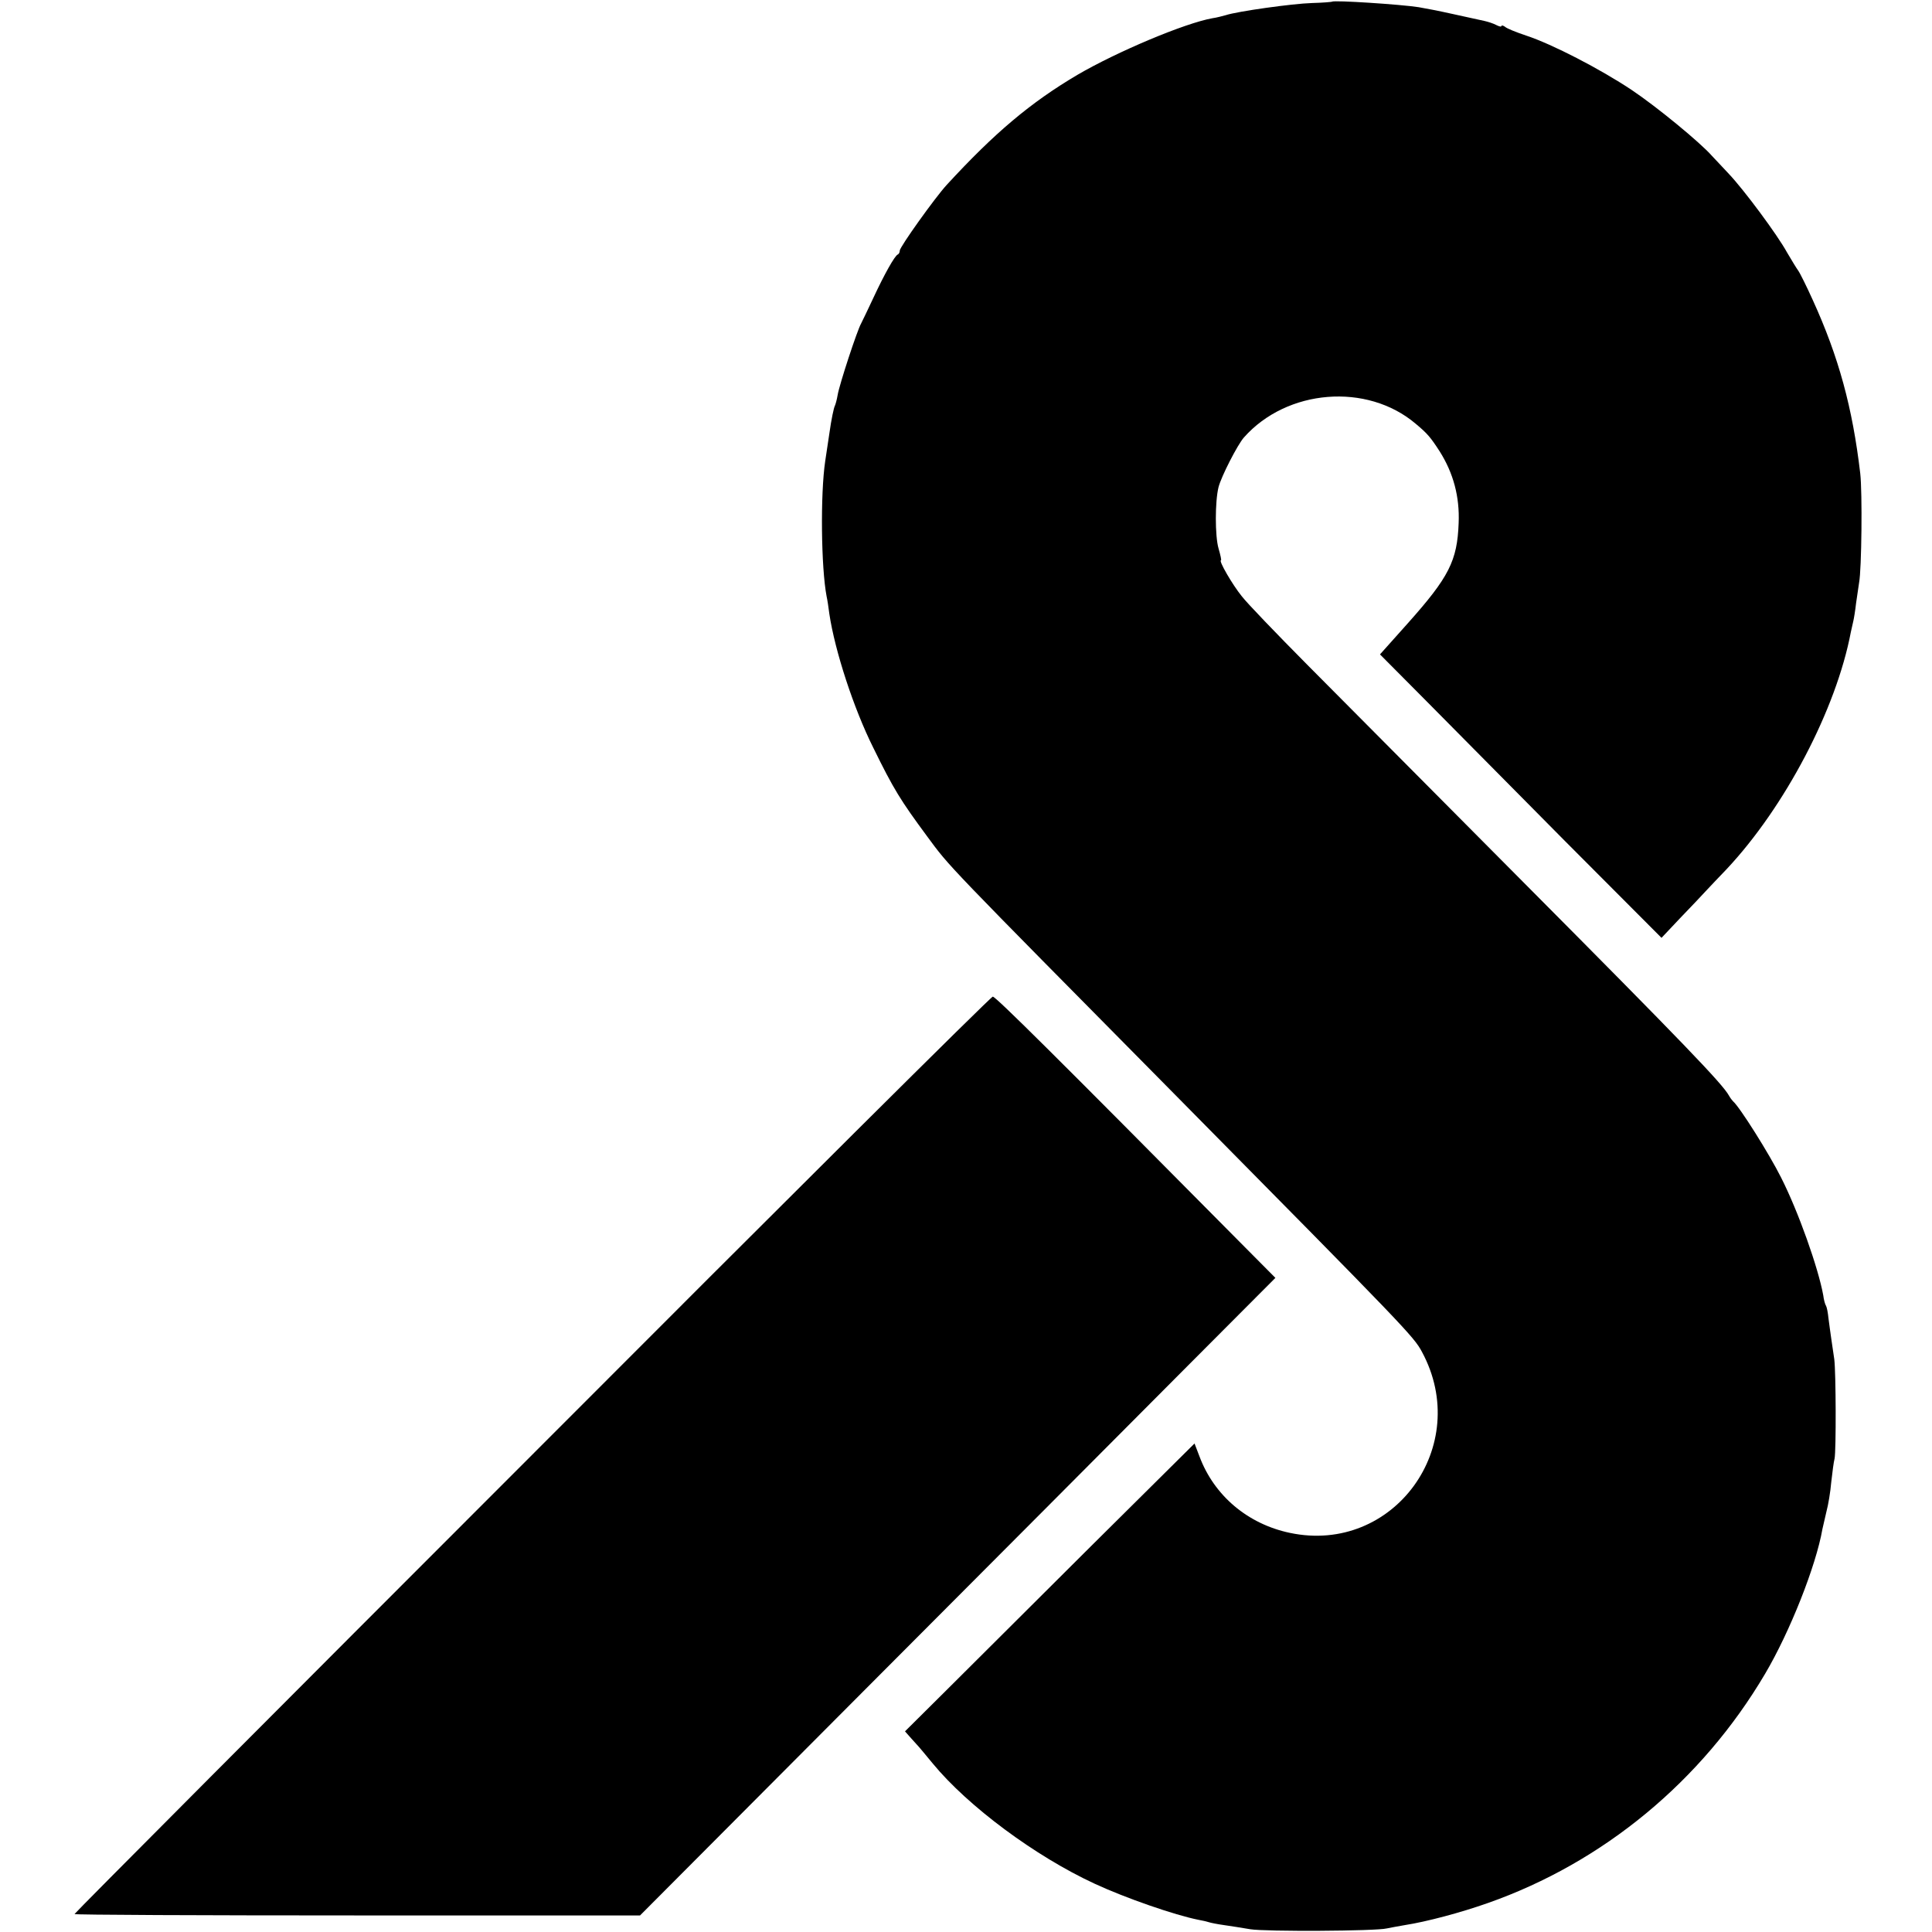
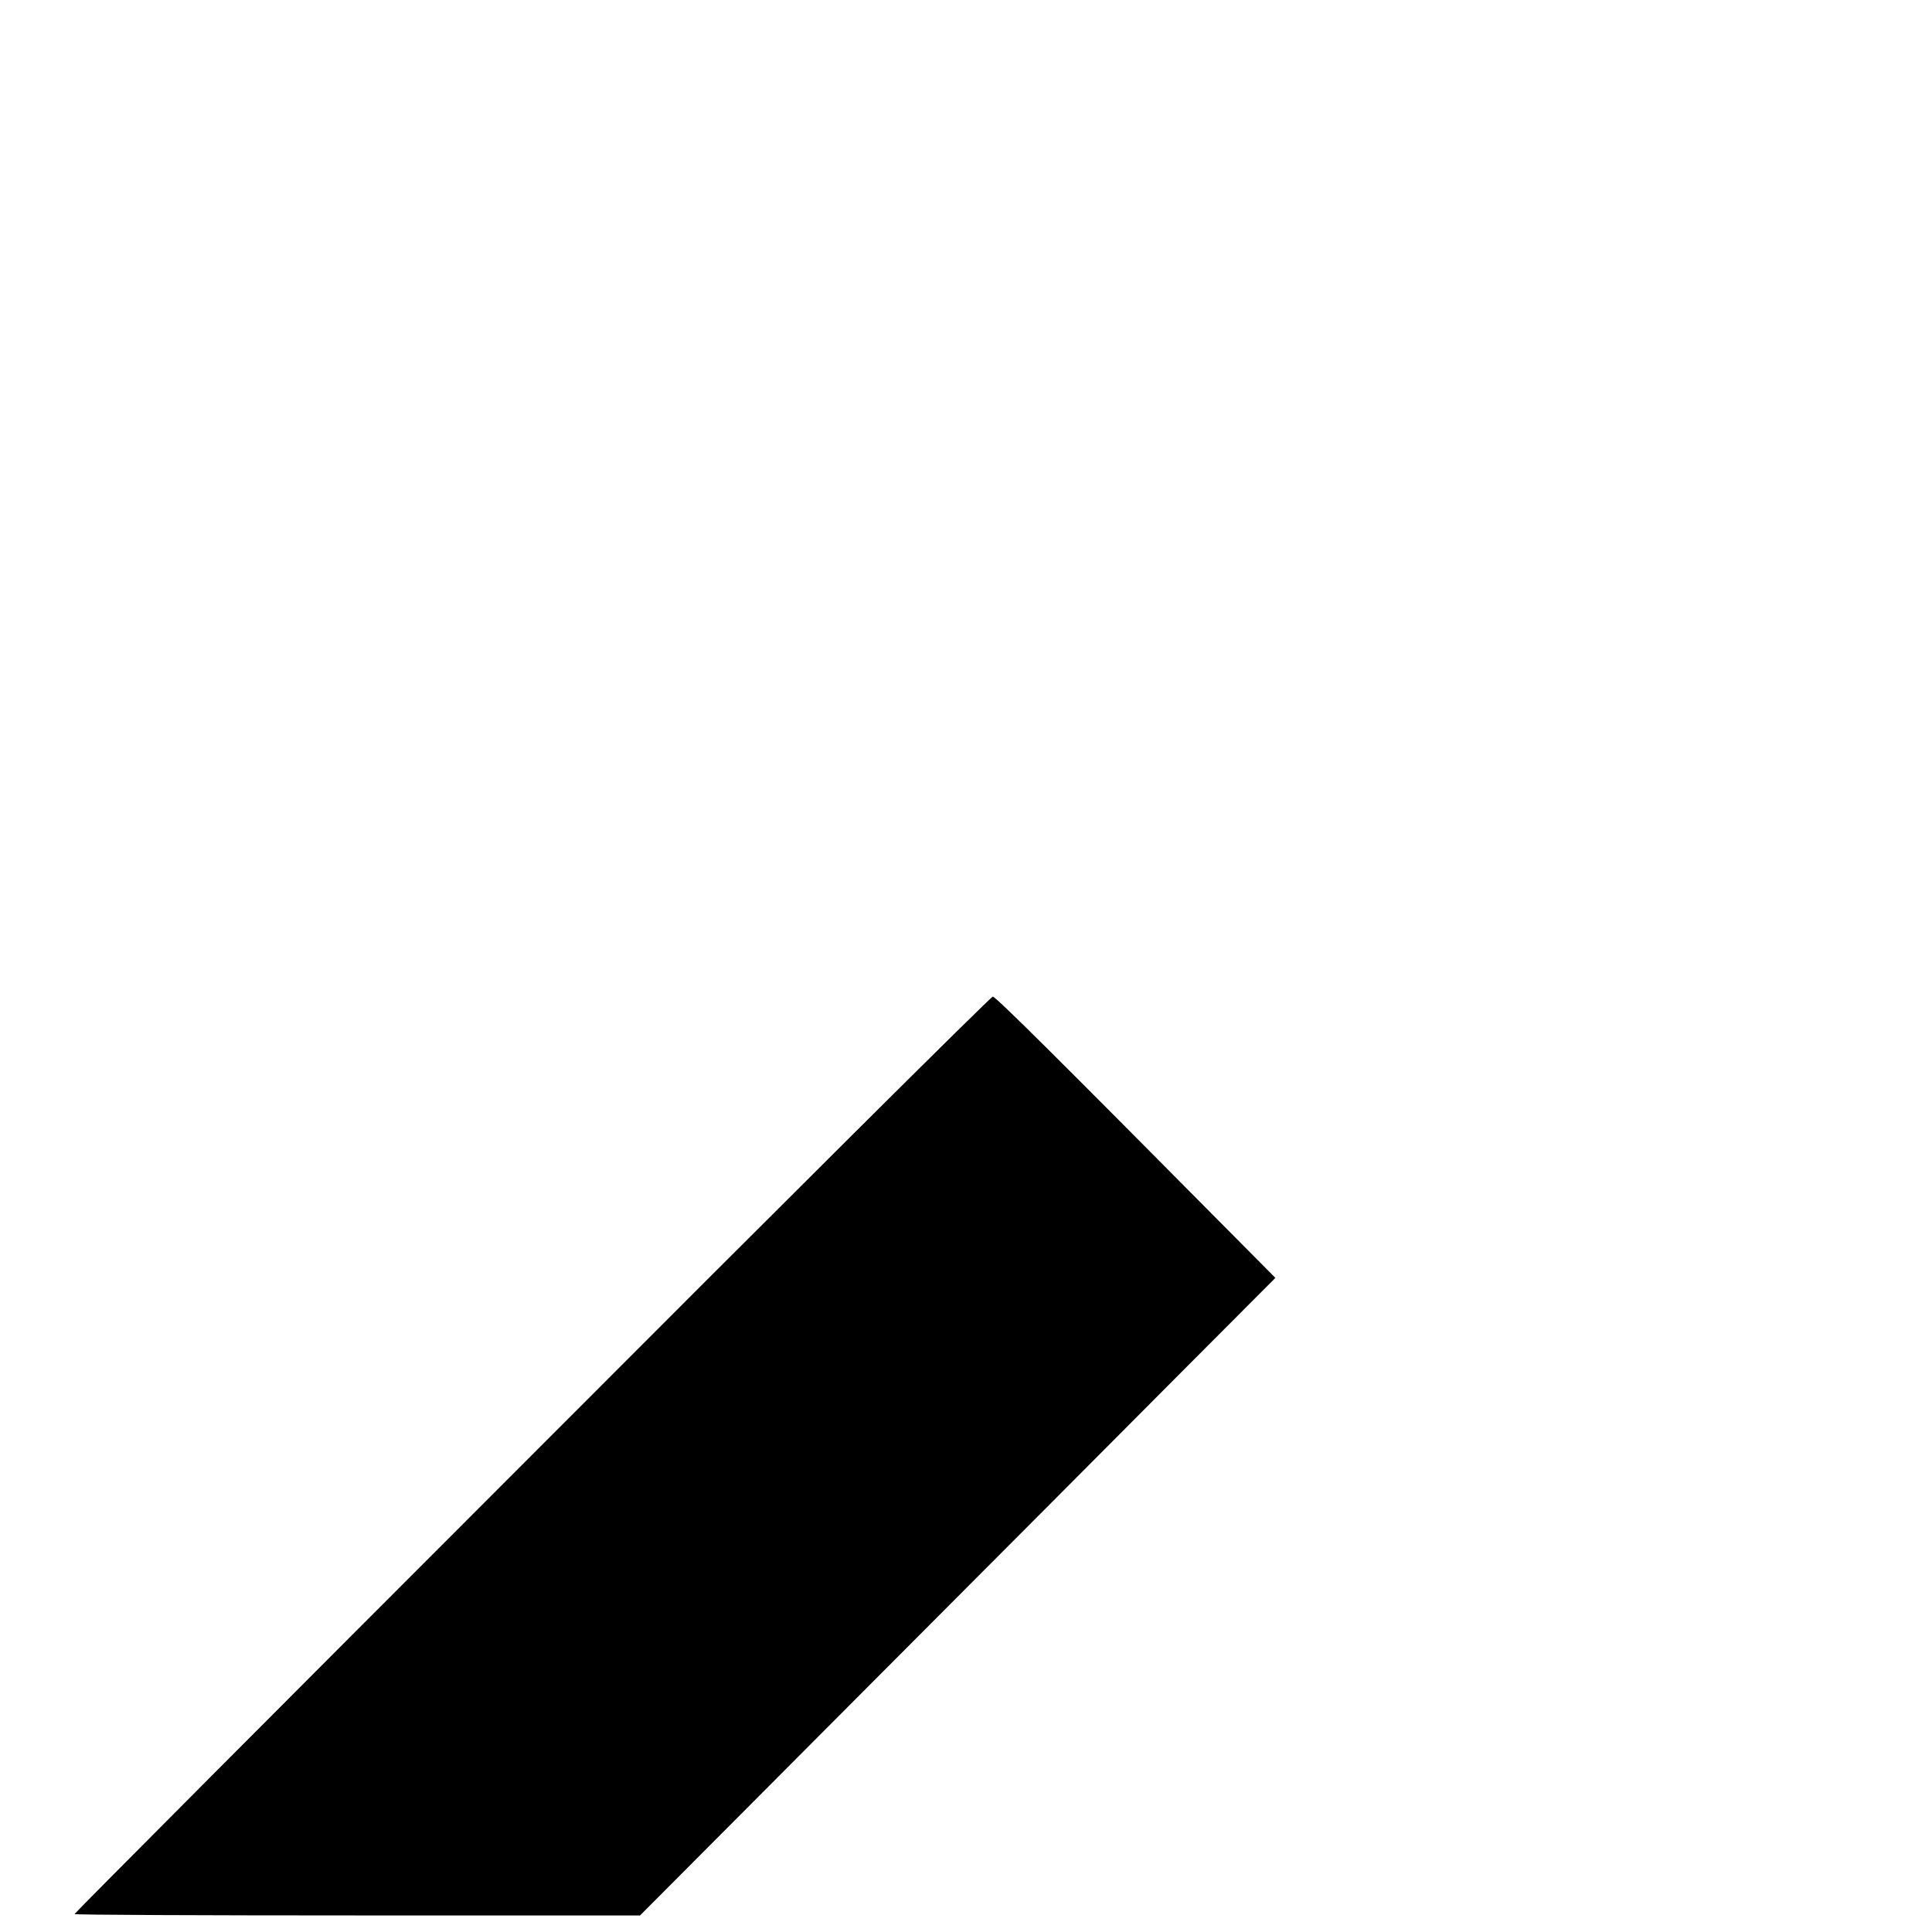
<svg xmlns="http://www.w3.org/2000/svg" version="1.0" width="700pt" height="700pt" viewBox="0 0 700 700" preserveAspectRatio="xMidYMid meet">
  <g transform="translate(0,700) scale(0.1,-0.1)" fill="#000000" stroke="none">
-     <path d="M4827 6994 c-1 -1 -34 -4 -74 -5 -69 -2 -270 -30 -312 -44 -11 -3 -33 -9 -48 -11 -101 -18 -347 -122 -489 -205 -171 -101 -301 -211 -474 -399 -43 -47 -170 -225 -170 -238 0 -6 -3 -12 -7 -14 -11 -4 -49 -72 -89 -158 -19 -41 -39 -82 -44 -92 -14 -24 -79 -222 -85 -259 -3 -18 -8 -35 -10 -39 -4 -7 -13 -50 -20 -100 -2 -14 -9 -59 -15 -100 -18 -120 -15 -387 5 -491 3 -13 7 -41 10 -64 20 -133 88 -342 159 -484 74 -151 99 -191 195 -321 85 -115 53 -81 911 -949 825 -835 852 -863 882 -919 184 -341 -103 -735 -478 -656 -153 32 -275 135 -328 277 l-18 47 -375 -372 c-206 -205 -442 -440 -524 -522 l-150 -149 23 -26 c13 -14 25 -28 28 -31 3 -3 25 -30 50 -60 127 -154 370 -335 586 -435 112 -52 291 -114 377 -131 10 -2 26 -5 35 -8 9 -3 35 -8 57 -11 22 -3 65 -10 95 -15 54 -9 456 -7 495 3 11 2 40 8 65 12 78 12 202 45 301 80 418 147 775 442 1004 830 90 152 185 392 208 525 3 14 10 43 15 65 6 22 14 69 17 105 4 36 9 74 12 85 6 29 5 312 -1 360 -3 22 -8 56 -11 75 -3 19 -7 52 -10 73 -2 21 -6 41 -9 46 -3 4 -8 21 -10 38 -18 99 -90 303 -153 427 -42 84 -150 256 -174 276 -3 3 -10 12 -15 21 -23 42 -172 197 -729 757 -330 332 -690 694 -800 805 -110 111 -217 222 -236 247 -34 42 -85 130 -75 130 2 0 -2 19 -9 43 -13 45 -13 170 0 222 10 39 69 154 92 180 156 176 446 199 622 50 43 -36 54 -49 87 -100 50 -79 73 -165 69 -260 -5 -137 -35 -196 -184 -363 l-101 -113 161 -162 c88 -89 317 -320 509 -514 l350 -351 67 71 c38 39 79 83 93 98 14 15 48 51 76 80 211 225 397 579 450 859 3 14 7 32 9 40 2 8 7 38 10 65 4 28 9 61 11 75 9 47 12 325 4 395 -28 238 -78 422 -172 628 -23 51 -47 99 -53 107 -6 8 -24 38 -40 65 -35 64 -156 227 -211 285 -23 25 -51 54 -61 65 -43 49 -200 178 -291 239 -114 76 -288 166 -382 197 -36 12 -71 26 -77 32 -7 5 -13 6 -13 3 0 -4 -8 -2 -18 3 -11 6 -30 12 -43 15 -13 3 -64 14 -114 25 -49 11 -106 22 -125 25 -64 10 -307 26 -313 20z" />
    <path d="M1928 1729 c-912 -912 -1658 -1661 -1658 -1664 0 -3 461 -5 1024 -5 l1025 0 818 821 c450 451 968 971 1151 1155 l333 334 -141 142 c-648 654 -873 878 -883 877 -7 0 -758 -747 -1669 -1660z" />
  </g>
</svg>